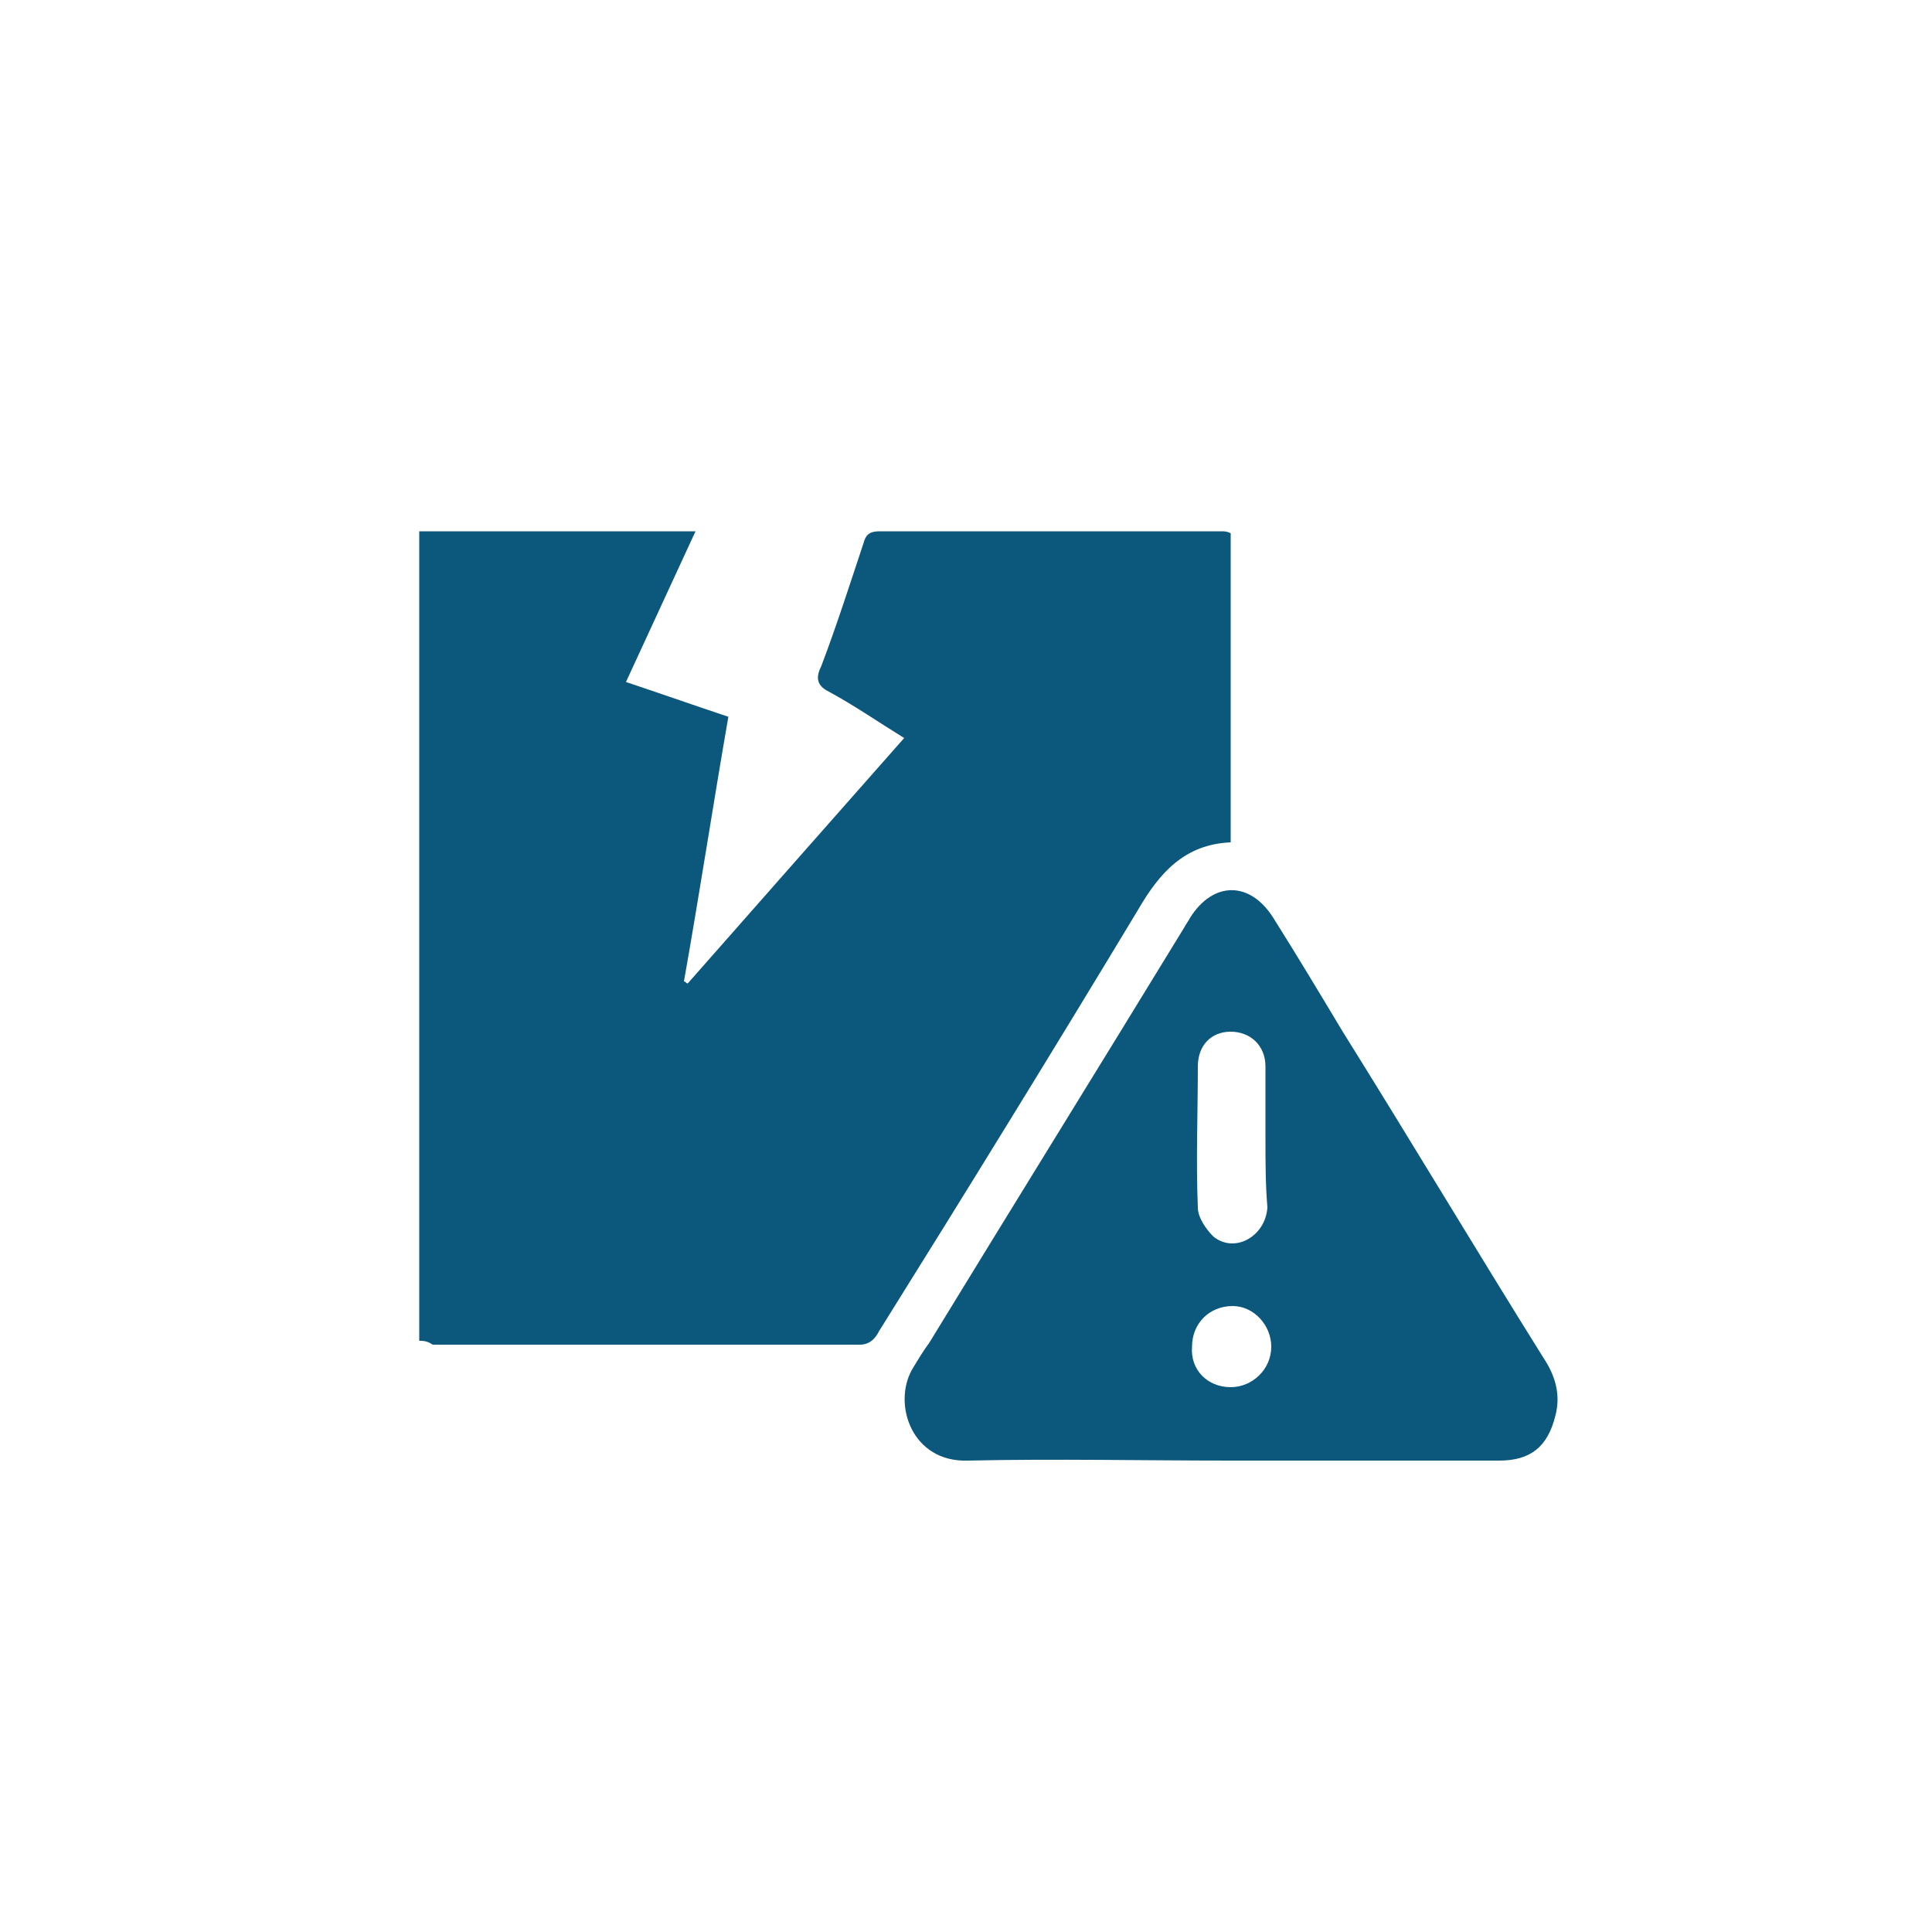
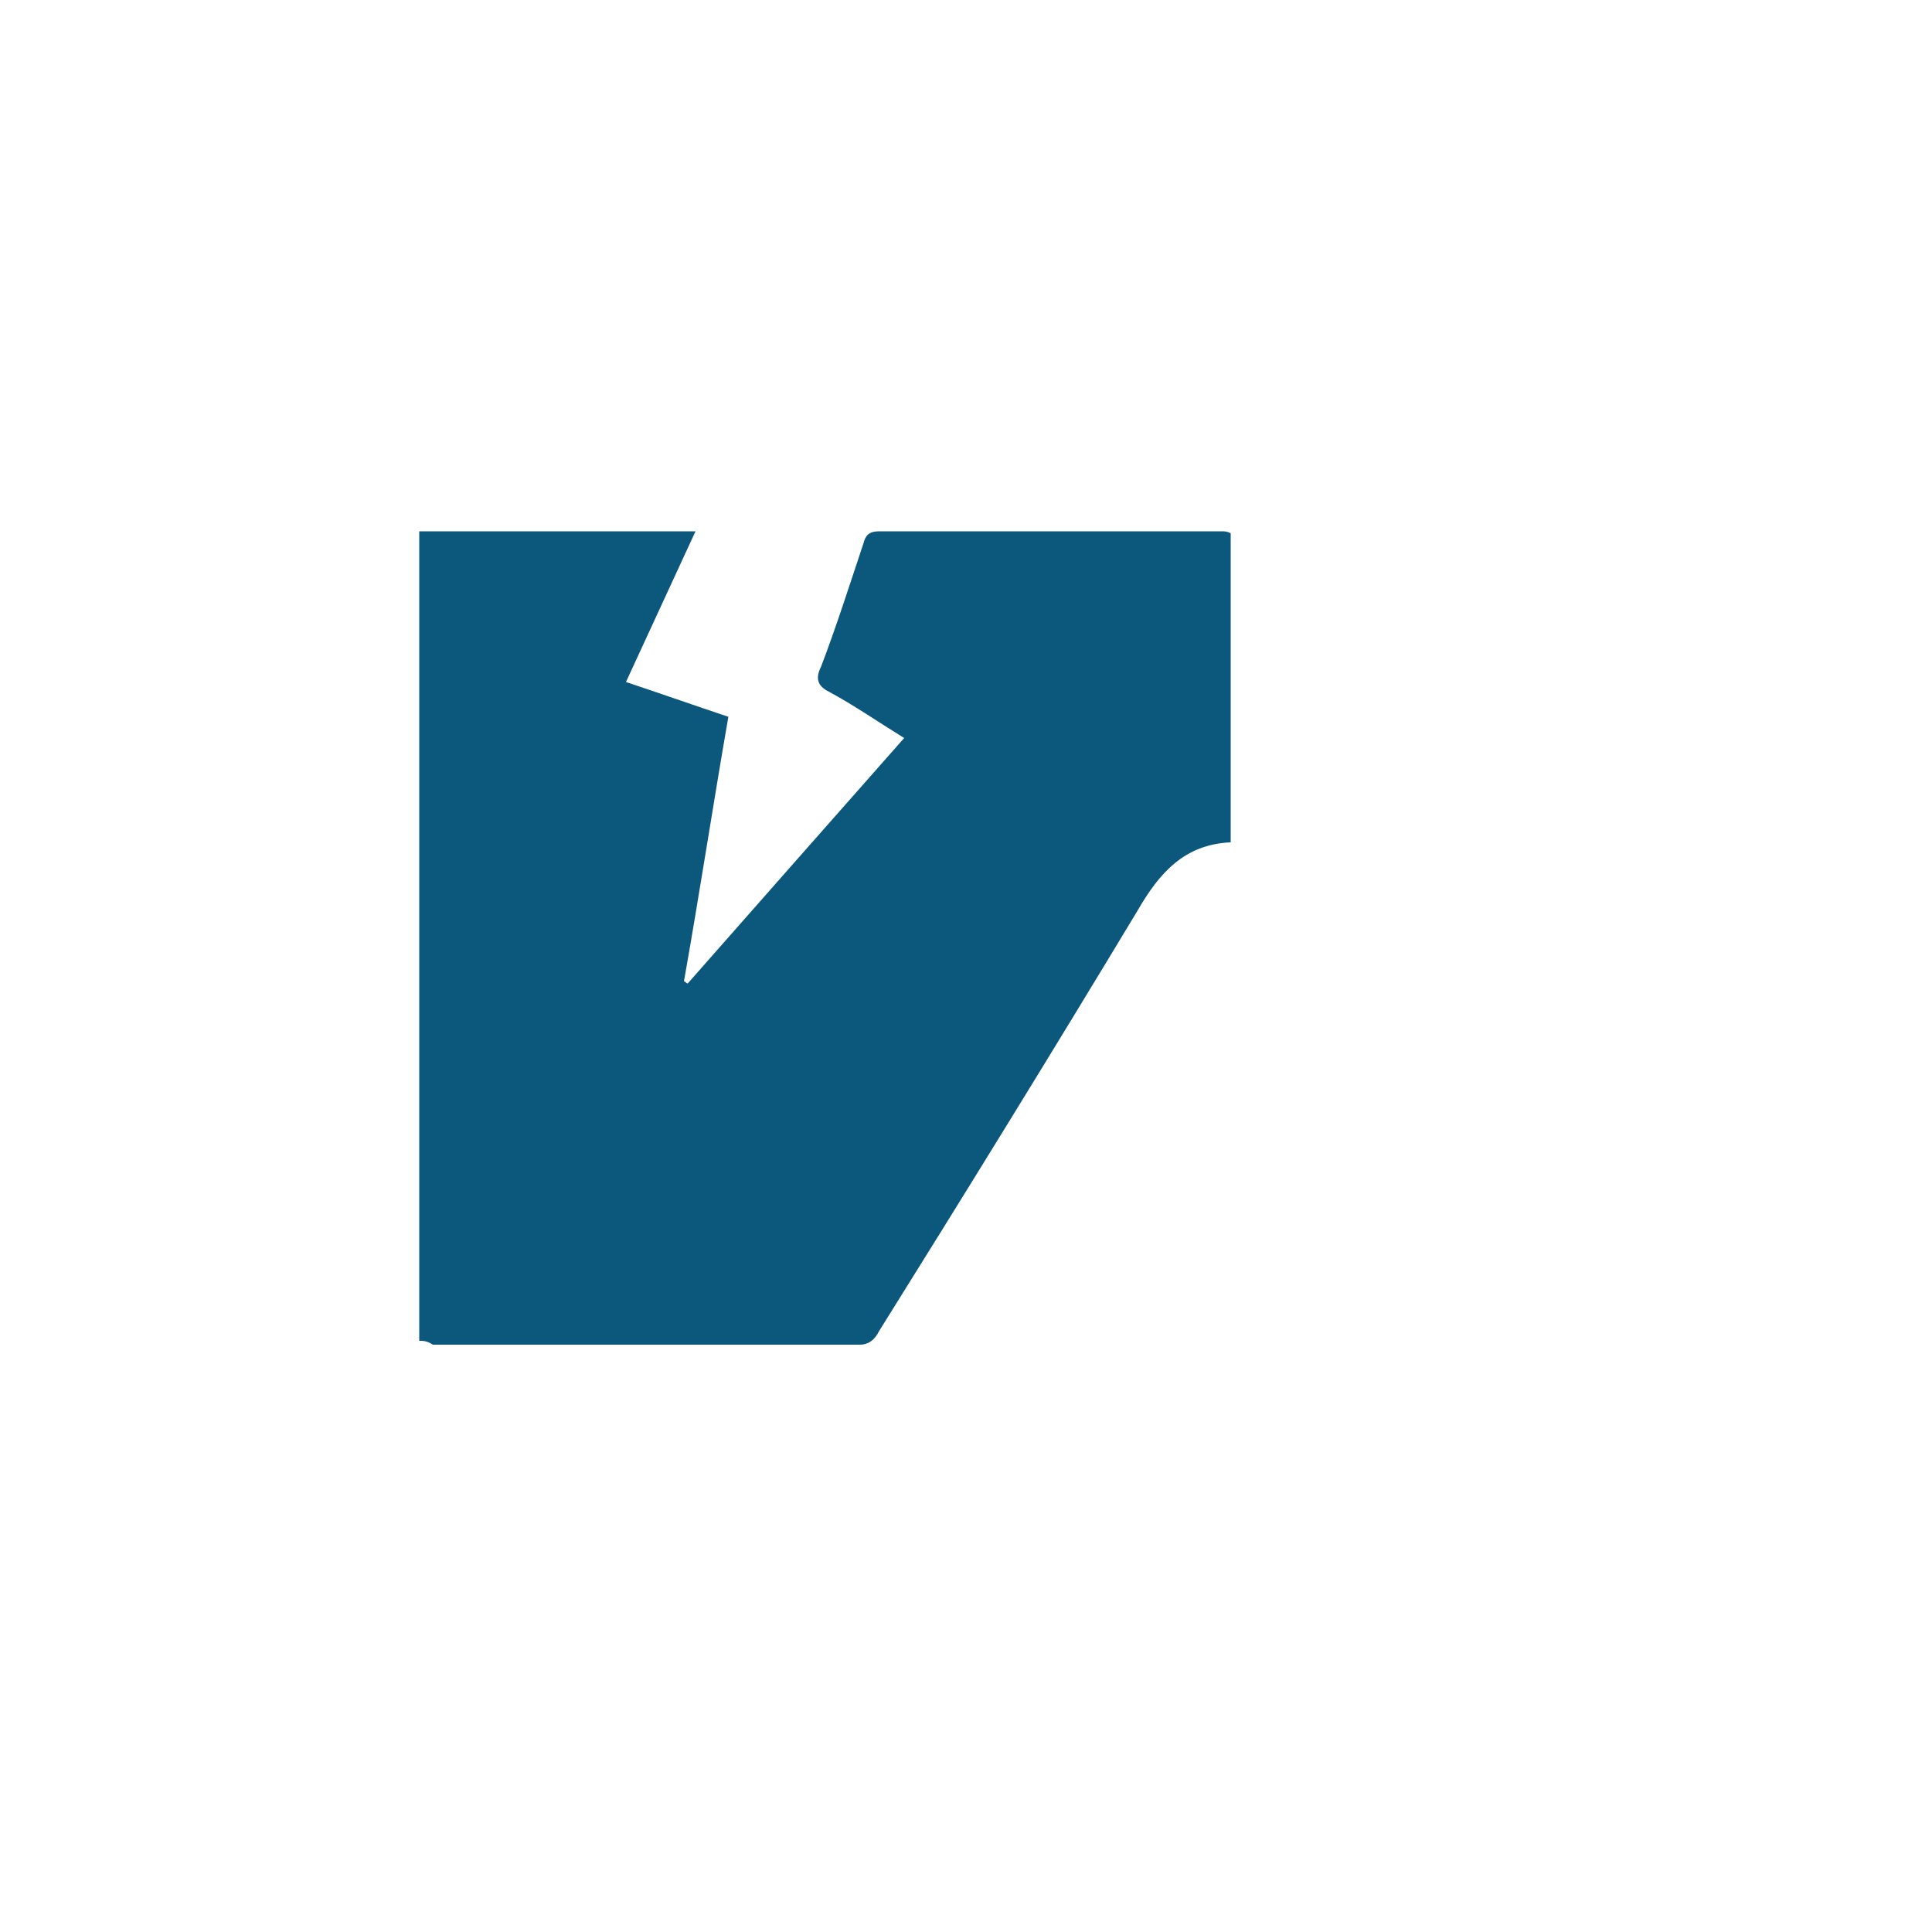
<svg xmlns="http://www.w3.org/2000/svg" id="Layer_1" x="0px" y="0px" viewBox="0 0 100 100" style="enable-background:new 0 0 100 100;" xml:space="preserve">
  <style type="text/css">	.st0{fill:#0C587C;}</style>
  <g>
    <path class="st0" d="M21.7,69.4c0-14,0-28,0-41.9c4.7,0,9.4,0,14.3,0c-1.2,2.6-2.4,5.2-3.6,7.8c1.8,0.6,3.5,1.2,5.3,1.8  c-0.8,4.6-1.5,9.2-2.3,13.7c0.1,0,0.1,0.1,0.2,0.1c3.7-4.2,7.4-8.4,11.2-12.7c-1.3-0.8-2.6-1.7-3.9-2.4c-0.6-0.3-0.7-0.7-0.4-1.3  c0.8-2.1,1.5-4.3,2.2-6.4c0.1-0.4,0.3-0.6,0.8-0.6c5.9,0,11.8,0,17.7,0c0.2,0,0.3,0,0.5,0.1c0,5.3,0,10.6,0,16  c-2.4,0.1-3.7,1.6-4.8,3.5c-4.4,7.3-8.9,14.6-13.4,21.8c-0.2,0.4-0.5,0.7-1,0.7c-7.4,0-14.7,0-22.1,0  C22.1,69.4,21.9,69.4,21.7,69.4z" />
-     <path class="st0" d="M63.7,75.6c-4.5,0-9.1-0.1-13.6,0c-2.9,0.1-3.9-2.9-2.9-4.7c0.3-0.5,0.6-1,0.9-1.4c4.4-7.2,8.8-14.3,13.2-21.5  c0.1-0.2,0.2-0.3,0.3-0.5c1.2-1.9,3.1-1.9,4.3,0c1.2,1.9,2.4,3.9,3.6,5.9c3.5,5.6,6.9,11.3,10.4,16.9c0.6,0.9,0.9,1.9,0.6,3  c-0.4,1.6-1.3,2.3-2.9,2.3C72.9,75.6,68.3,75.6,63.7,75.6z M65.5,58.9c0-1.2,0-2.5,0-3.7c0-1.1-0.8-1.8-1.8-1.8  c-1,0-1.7,0.7-1.7,1.8c0,2.4-0.1,4.9,0,7.3c0,0.5,0.4,1.1,0.8,1.5c1.1,0.9,2.7,0,2.8-1.5C65.5,61.3,65.5,60.1,65.5,58.9z   M63.7,71.8c1.1,0,2.1-0.9,2.1-2.1c0-1.1-0.9-2.1-2-2.1c-1.2,0-2.1,0.9-2.1,2.1C61.6,70.9,62.5,71.8,63.7,71.8z" />
  </g>
</svg>